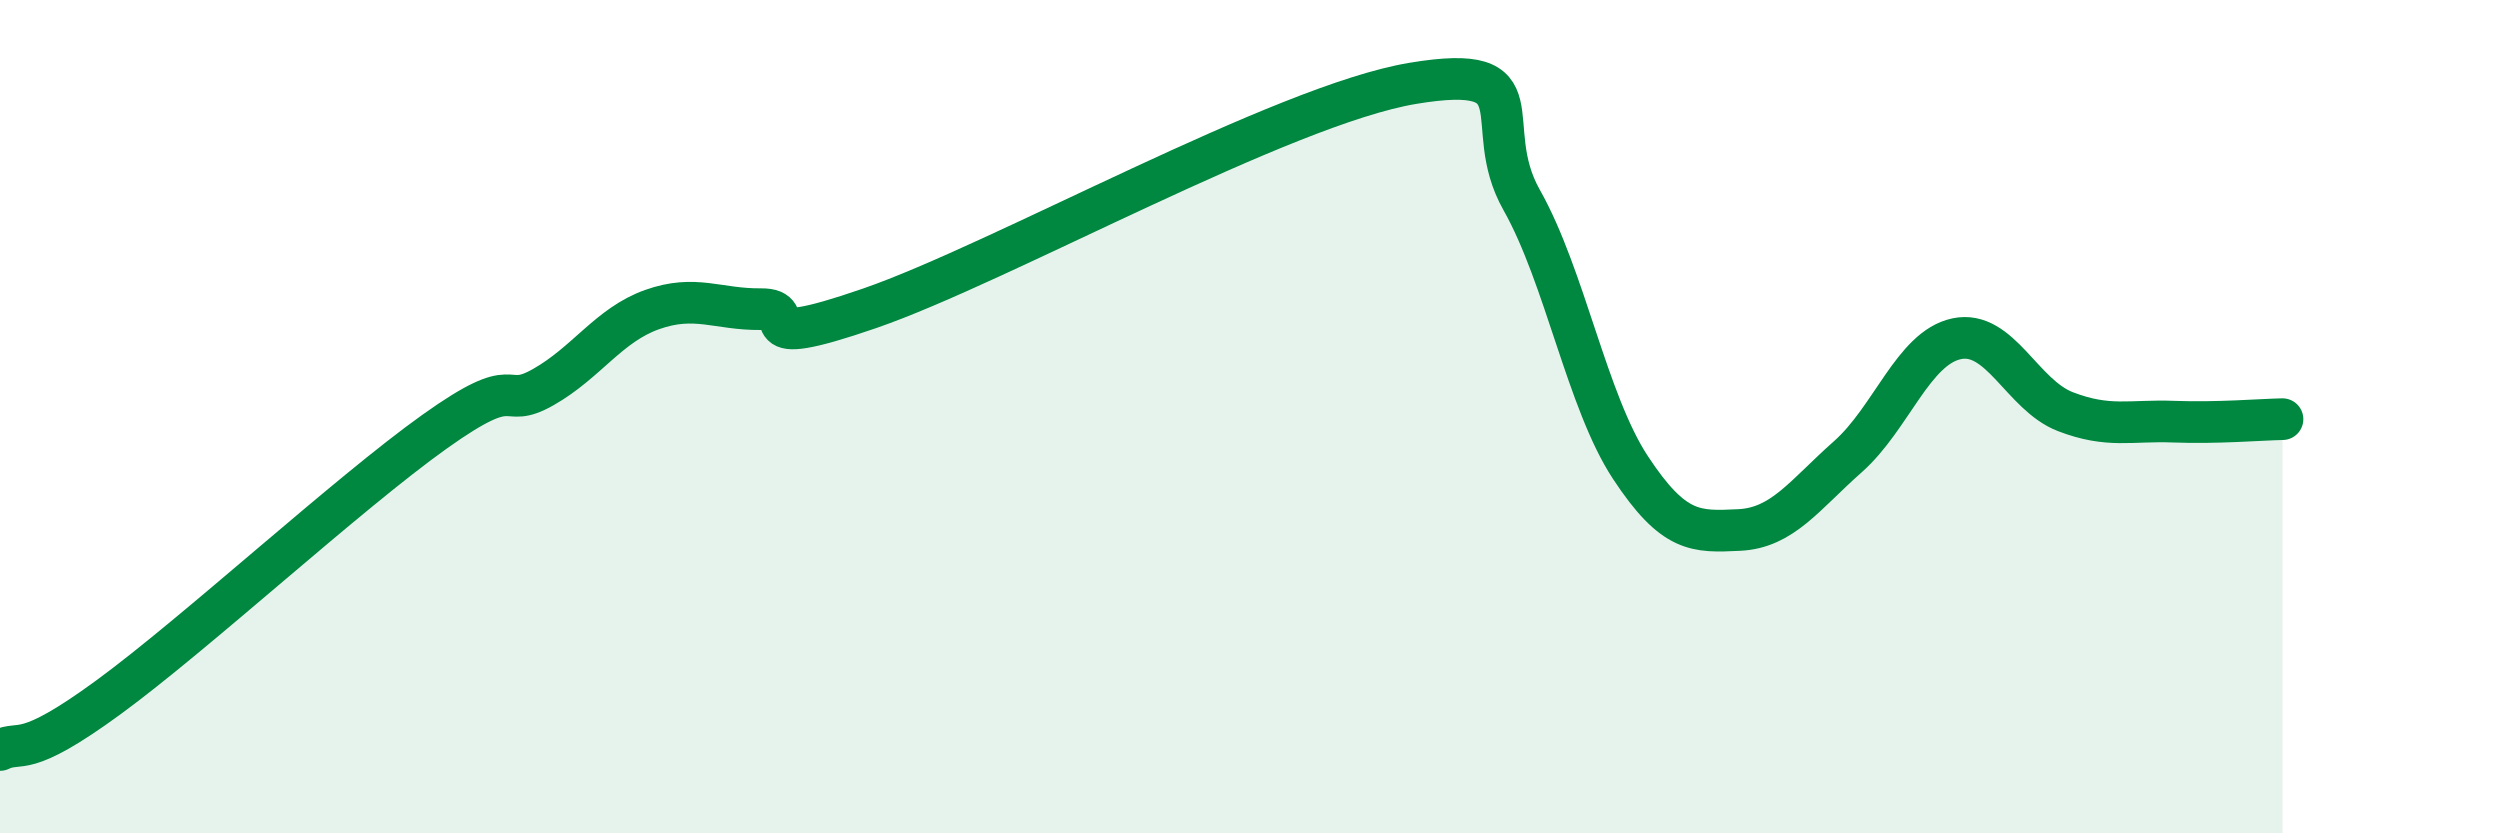
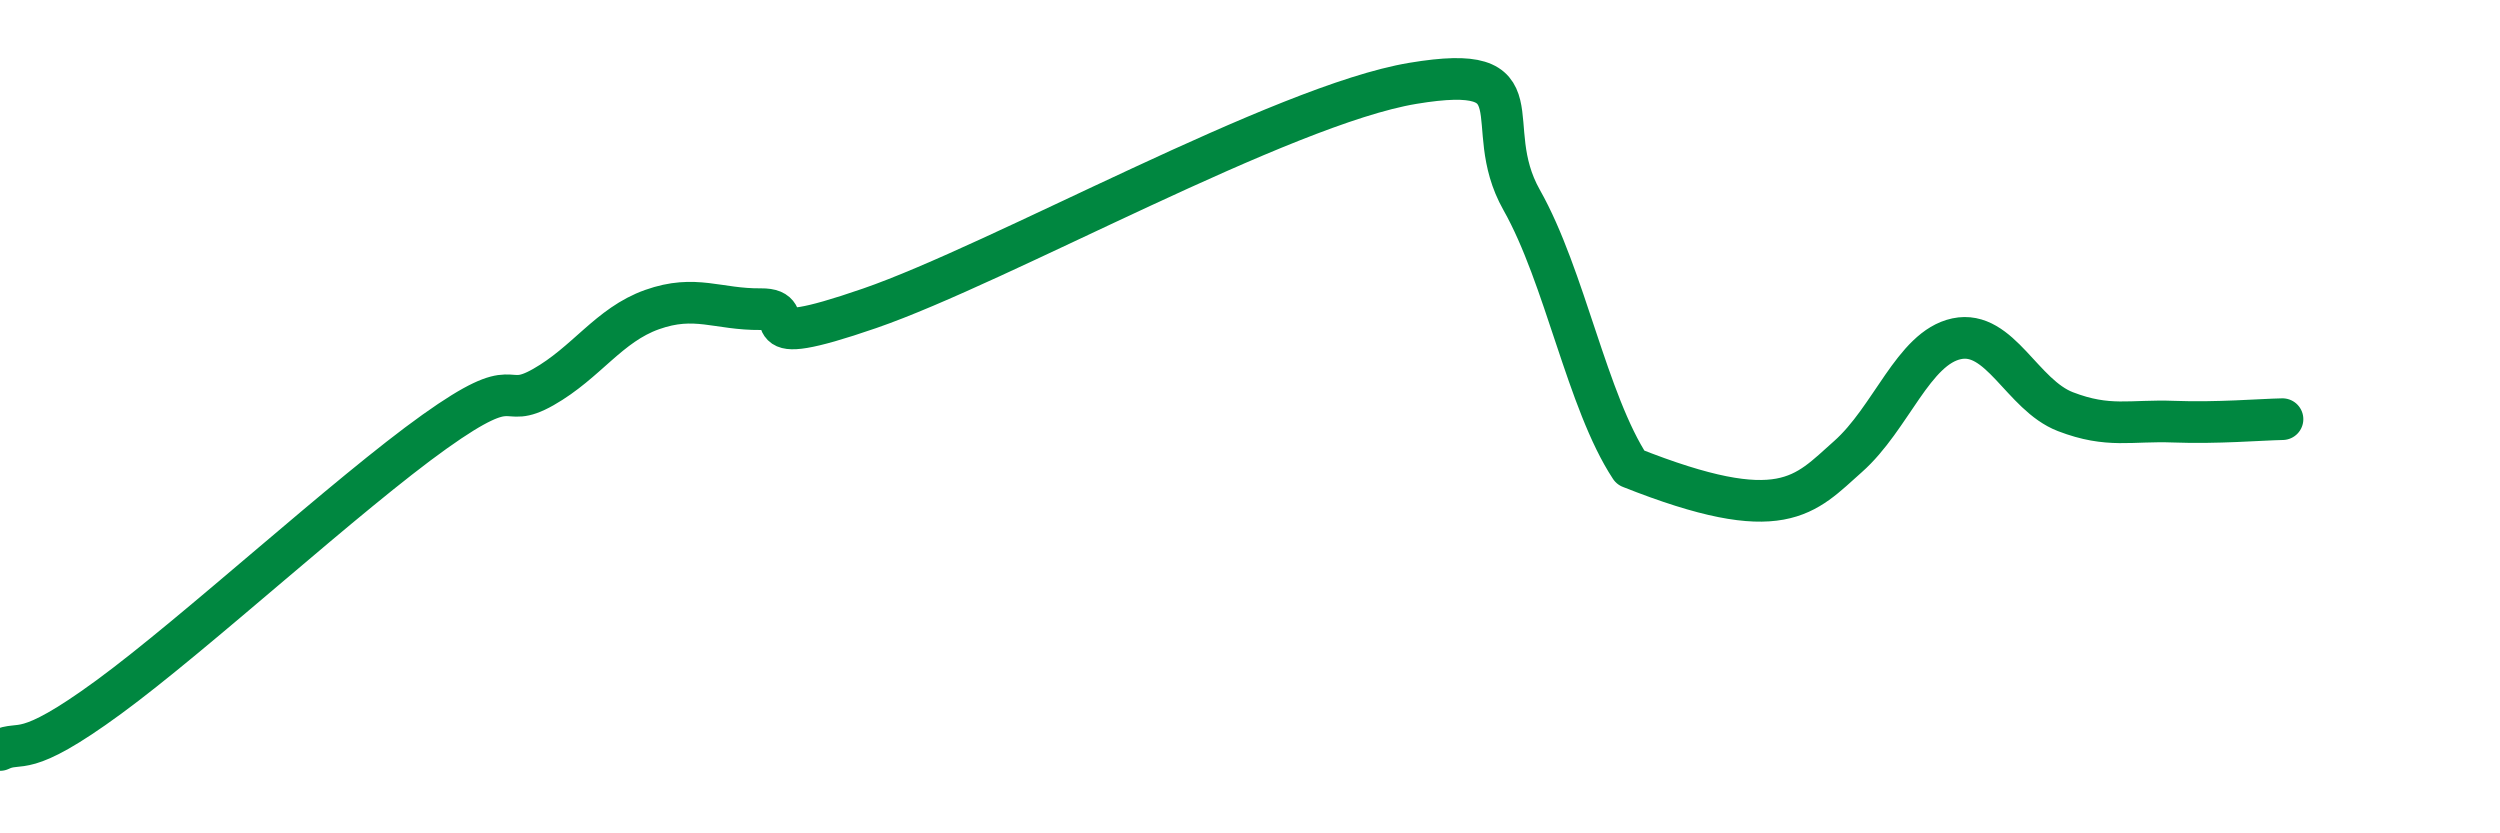
<svg xmlns="http://www.w3.org/2000/svg" width="60" height="20" viewBox="0 0 60 20">
-   <path d="M 0,18 C 0.52,17.75 0.52,18.26 2.61,16.73 C 4.7,15.2 8.34,11.85 10.43,10.36 C 12.52,8.87 12,9.88 13.04,9.29 C 14.08,8.7 14.61,7.8 15.65,7.43 C 16.69,7.06 17.22,7.43 18.26,7.42 C 19.3,7.41 17.74,8.48 20.87,7.4 C 24,6.32 30.78,2.52 33.91,2 C 37.04,1.48 35.48,2.96 36.52,4.8 C 37.56,6.64 38.09,9.64 39.13,11.22 C 40.17,12.8 40.7,12.77 41.74,12.72 C 42.78,12.67 43.31,11.88 44.35,10.96 C 45.39,10.04 45.92,8.35 46.96,8.13 C 48,7.91 48.53,9.48 49.57,9.88 C 50.61,10.28 51.13,10.08 52.17,10.12 C 53.21,10.16 54.26,10.07 54.78,10.06L54.78 20L0 20Z" fill="#008740" opacity="0.1" stroke-linecap="round" stroke-linejoin="round" />
-   <path d="M 0,18 C 0.52,17.75 0.52,18.26 2.61,16.73 C 4.7,15.2 8.34,11.85 10.43,10.36 C 12.52,8.87 12,9.88 13.04,9.29 C 14.08,8.7 14.61,7.8 15.65,7.43 C 16.69,7.06 17.22,7.43 18.26,7.42 C 19.3,7.41 17.74,8.48 20.87,7.4 C 24,6.32 30.78,2.52 33.91,2 C 37.04,1.48 35.48,2.96 36.52,4.8 C 37.56,6.64 38.09,9.64 39.13,11.22 C 40.17,12.8 40.7,12.77 41.74,12.72 C 42.78,12.67 43.31,11.88 44.35,10.96 C 45.39,10.04 45.92,8.35 46.96,8.13 C 48,7.91 48.53,9.48 49.57,9.88 C 50.61,10.28 51.13,10.08 52.17,10.12 C 53.21,10.16 54.26,10.07 54.78,10.06" stroke="#008740" stroke-width="1" fill="none" stroke-linecap="round" stroke-linejoin="round" />
+   <path d="M 0,18 C 0.52,17.75 0.52,18.26 2.61,16.73 C 4.7,15.2 8.34,11.85 10.43,10.36 C 12.52,8.87 12,9.88 13.04,9.29 C 14.08,8.7 14.61,7.8 15.65,7.43 C 16.69,7.06 17.22,7.43 18.26,7.42 C 19.3,7.41 17.74,8.48 20.87,7.4 C 24,6.32 30.78,2.52 33.91,2 C 37.04,1.48 35.48,2.96 36.52,4.8 C 37.56,6.64 38.09,9.64 39.13,11.22 C 42.78,12.67 43.31,11.88 44.35,10.96 C 45.39,10.04 45.92,8.35 46.96,8.13 C 48,7.91 48.53,9.48 49.57,9.88 C 50.61,10.28 51.13,10.08 52.17,10.12 C 53.21,10.16 54.26,10.07 54.78,10.06" stroke="#008740" stroke-width="1" fill="none" stroke-linecap="round" stroke-linejoin="round" />
</svg>